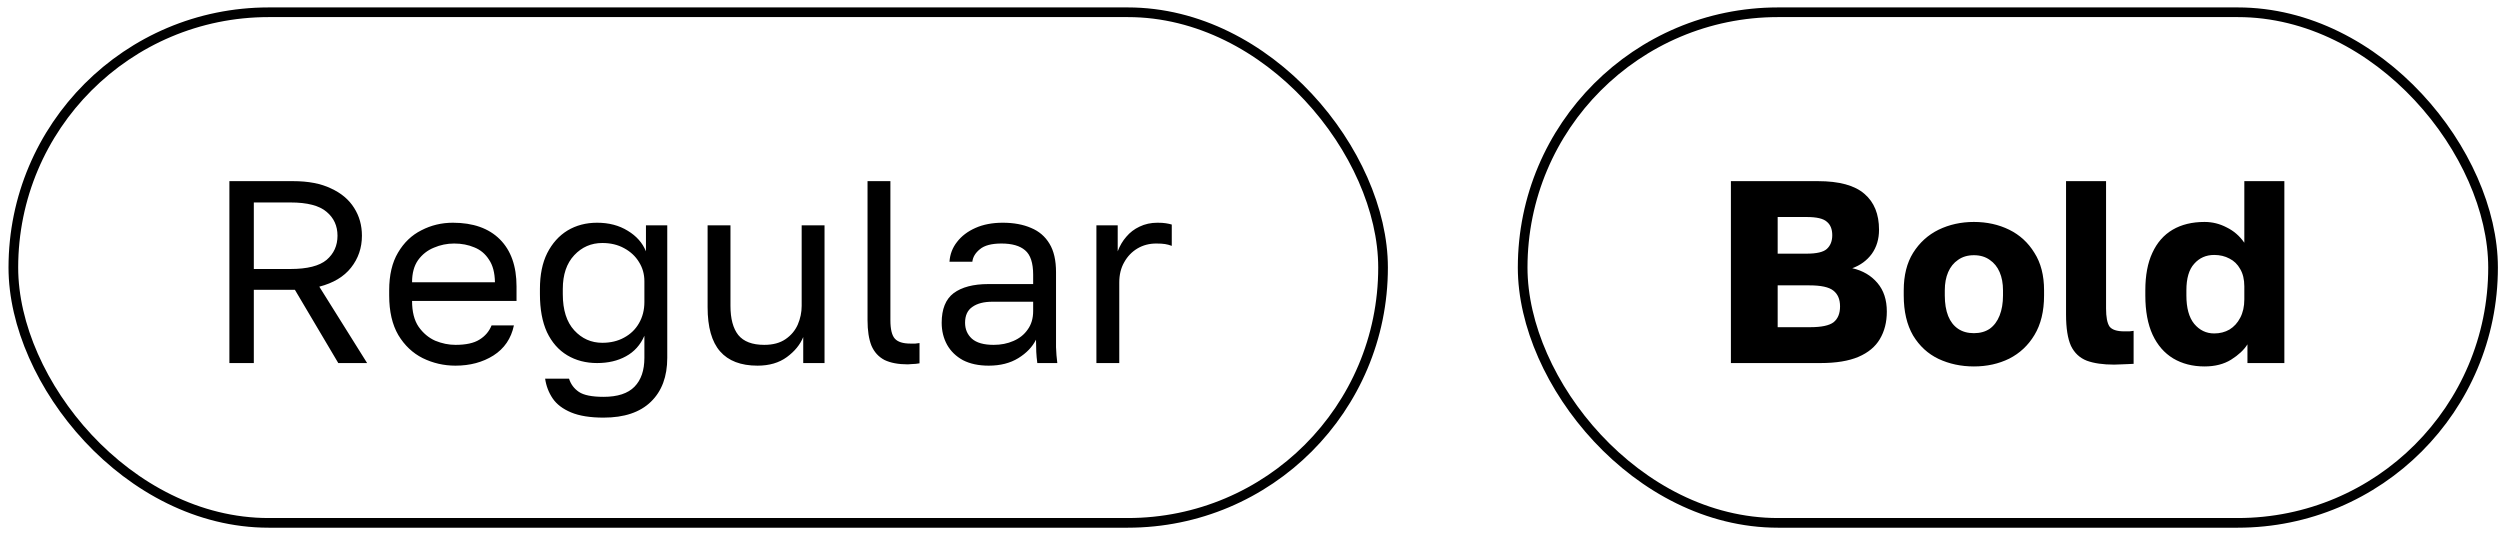
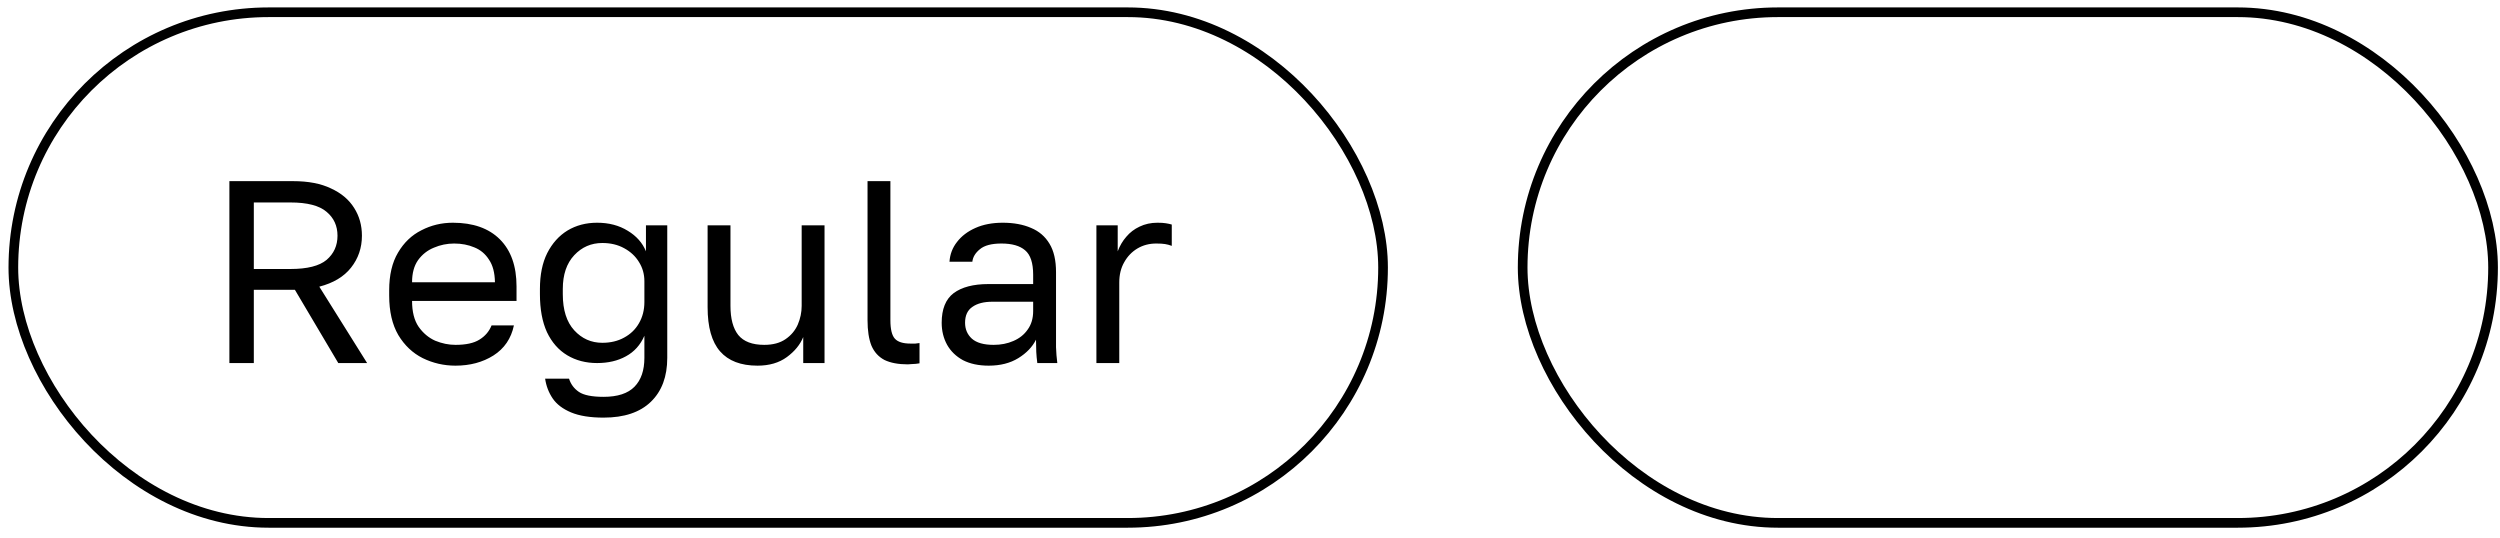
<svg xmlns="http://www.w3.org/2000/svg" width="144" height="31" viewBox="0 0 144 31" fill="none">
  <rect x="0.769" y="0.706" width="78.895" height="29.411" rx="14.705" stroke="black" stroke-width="0.557" />
  <path d="M13.213 20.912V10.434H16.88C17.759 10.434 18.487 10.574 19.066 10.854C19.654 11.123 20.099 11.497 20.398 11.976C20.697 12.445 20.847 12.979 20.847 13.578C20.847 14.276 20.637 14.89 20.218 15.419C19.809 15.938 19.2 16.302 18.392 16.512L21.146 20.912H19.485L16.985 16.691H14.62V20.912H13.213ZM14.62 15.494H16.731C17.699 15.494 18.392 15.319 18.811 14.97C19.23 14.611 19.44 14.147 19.44 13.578C19.44 13.009 19.23 12.55 18.811 12.201C18.392 11.841 17.699 11.662 16.731 11.662H14.62V15.494ZM26.234 21.062C25.566 21.062 24.937 20.917 24.348 20.628C23.77 20.338 23.3 19.894 22.941 19.296C22.592 18.697 22.417 17.939 22.417 17.02V16.721C22.417 15.843 22.587 15.12 22.926 14.551C23.266 13.972 23.715 13.543 24.273 13.264C24.832 12.974 25.436 12.829 26.084 12.829C27.252 12.829 28.155 13.149 28.794 13.787C29.432 14.426 29.752 15.329 29.752 16.497V17.335H23.735C23.735 17.953 23.859 18.447 24.109 18.817C24.368 19.186 24.688 19.455 25.067 19.625C25.456 19.785 25.845 19.864 26.234 19.864C26.833 19.864 27.292 19.765 27.611 19.565C27.941 19.365 28.175 19.091 28.315 18.742H29.602C29.442 19.5 29.048 20.079 28.419 20.478C27.801 20.867 27.072 21.062 26.234 21.062ZM26.159 14.027C25.75 14.027 25.361 14.107 24.992 14.266C24.623 14.416 24.318 14.655 24.079 14.985C23.849 15.314 23.735 15.738 23.735 16.257H28.509C28.499 15.708 28.385 15.274 28.165 14.955C27.956 14.626 27.676 14.391 27.327 14.251C26.978 14.102 26.588 14.027 26.159 14.027ZM34.767 24.055C33.999 24.055 33.375 23.956 32.896 23.756C32.417 23.556 32.063 23.287 31.833 22.948C31.604 22.608 31.459 22.229 31.399 21.81H32.776C32.876 22.13 33.066 22.384 33.345 22.574C33.625 22.763 34.099 22.858 34.767 22.858C35.575 22.858 36.169 22.663 36.548 22.274C36.928 21.885 37.117 21.331 37.117 20.613V19.34C36.888 19.869 36.533 20.264 36.054 20.523C35.585 20.782 35.032 20.912 34.393 20.912C33.744 20.912 33.171 20.762 32.672 20.463C32.173 20.164 31.784 19.72 31.504 19.131C31.235 18.542 31.1 17.814 31.1 16.946V16.646C31.1 15.828 31.24 15.139 31.519 14.581C31.808 14.012 32.198 13.578 32.687 13.278C33.185 12.979 33.754 12.829 34.393 12.829C35.072 12.829 35.66 12.984 36.159 13.293C36.658 13.593 37.007 13.987 37.207 14.476V12.979H38.434V20.613C38.434 21.69 38.12 22.534 37.491 23.142C36.863 23.751 35.955 24.055 34.767 24.055ZM34.692 19.745C35.171 19.745 35.59 19.645 35.95 19.445C36.319 19.246 36.603 18.971 36.803 18.622C37.012 18.263 37.117 17.854 37.117 17.395V16.197C37.117 15.788 37.012 15.419 36.803 15.09C36.603 14.76 36.319 14.496 35.95 14.296C35.59 14.097 35.171 13.997 34.692 13.997C34.054 13.997 33.515 14.231 33.076 14.7C32.637 15.169 32.417 15.818 32.417 16.646V16.946C32.417 17.854 32.637 18.547 33.076 19.026C33.515 19.505 34.054 19.745 34.692 19.745ZM43.632 21.062C42.674 21.062 41.955 20.787 41.476 20.238C40.997 19.69 40.758 18.841 40.758 17.694V12.979H42.075V17.619C42.075 18.358 42.225 18.916 42.524 19.296C42.833 19.675 43.332 19.864 44.021 19.864C44.52 19.864 44.929 19.755 45.248 19.535C45.568 19.316 45.802 19.036 45.952 18.697C46.101 18.348 46.176 17.988 46.176 17.619V12.979H47.493V20.912H46.266V19.415C46.087 19.854 45.772 20.238 45.323 20.568C44.874 20.897 44.31 21.062 43.632 21.062ZM52.29 20.987C51.741 20.987 51.292 20.902 50.943 20.733C50.604 20.553 50.354 20.279 50.195 19.909C50.045 19.53 49.97 19.041 49.97 18.442V10.434H51.287V18.442C51.287 18.961 51.372 19.316 51.542 19.505C51.712 19.695 52.011 19.79 52.44 19.79C52.55 19.79 52.645 19.79 52.724 19.79C52.804 19.779 52.884 19.77 52.964 19.76V20.927C52.914 20.937 52.844 20.947 52.754 20.957C52.674 20.967 52.59 20.972 52.5 20.972C52.42 20.982 52.35 20.987 52.29 20.987ZM56.95 21.062C56.371 21.062 55.877 20.957 55.468 20.747C55.069 20.528 54.765 20.234 54.555 19.864C54.346 19.485 54.241 19.061 54.241 18.592C54.241 17.804 54.47 17.235 54.929 16.886C55.398 16.537 56.067 16.362 56.935 16.362H59.51V15.823C59.51 15.144 59.355 14.675 59.045 14.416C58.746 14.157 58.292 14.027 57.683 14.027C57.115 14.027 56.7 14.137 56.441 14.356C56.182 14.566 56.037 14.805 56.007 15.075H54.69C54.72 14.646 54.864 14.266 55.124 13.937C55.383 13.598 55.738 13.328 56.187 13.129C56.636 12.929 57.16 12.829 57.758 12.829C58.387 12.829 58.931 12.929 59.39 13.129C59.849 13.318 60.203 13.623 60.453 14.042C60.702 14.451 60.827 14.995 60.827 15.673V18.891C60.827 19.311 60.827 19.68 60.827 19.999C60.837 20.308 60.862 20.613 60.901 20.912H59.749C59.719 20.683 59.699 20.468 59.689 20.268C59.679 20.059 59.674 19.824 59.674 19.565C59.465 19.984 59.125 20.338 58.656 20.628C58.187 20.917 57.618 21.062 56.95 21.062ZM57.234 19.864C57.654 19.864 58.033 19.79 58.372 19.64C58.721 19.49 58.996 19.271 59.195 18.981C59.405 18.692 59.51 18.338 59.51 17.919V17.38H57.16C56.671 17.38 56.286 17.479 56.007 17.679C55.728 17.869 55.588 18.173 55.588 18.592C55.588 18.961 55.718 19.266 55.977 19.505C56.246 19.745 56.666 19.864 57.234 19.864ZM63.153 20.912V12.979H64.38V14.476C64.5 14.157 64.665 13.877 64.874 13.638C65.084 13.388 65.338 13.194 65.638 13.054C65.947 12.904 66.291 12.829 66.671 12.829C66.87 12.829 67.03 12.839 67.15 12.859C67.279 12.879 67.394 12.904 67.494 12.934V14.162C67.364 14.112 67.234 14.077 67.105 14.057C66.985 14.037 66.815 14.027 66.596 14.027C66.197 14.027 65.837 14.122 65.518 14.311C65.199 14.501 64.944 14.765 64.755 15.104C64.565 15.434 64.47 15.823 64.47 16.272V20.912H63.153Z" fill="black" />
  <rect x="87.705" y="0.706" width="55.895" height="29.411" rx="14.705" stroke="black" stroke-width="0.557" />
-   <path d="M99.7 20.912V10.434H104.715C105.942 10.434 106.835 10.679 107.394 11.168C107.953 11.647 108.232 12.335 108.232 13.233C108.232 13.772 108.092 14.236 107.813 14.626C107.533 15.005 107.159 15.279 106.69 15.449C107.299 15.588 107.783 15.873 108.142 16.302C108.501 16.721 108.681 17.27 108.681 17.948C108.681 18.557 108.546 19.086 108.277 19.535C108.017 19.974 107.608 20.313 107.05 20.553C106.491 20.792 105.762 20.912 104.864 20.912H99.7ZM102.394 18.846H104.265C104.914 18.846 105.363 18.752 105.613 18.562C105.862 18.363 105.987 18.058 105.987 17.649C105.987 17.24 105.857 16.936 105.598 16.736C105.348 16.537 104.889 16.437 104.221 16.437H102.394V18.846ZM102.394 14.611H104.056C104.635 14.611 105.024 14.521 105.223 14.341C105.433 14.152 105.538 13.887 105.538 13.548C105.538 13.199 105.433 12.939 105.223 12.77C105.024 12.59 104.64 12.5 104.071 12.5H102.394V14.611ZM113.696 21.107C112.958 21.107 112.28 20.962 111.661 20.673C111.052 20.383 110.563 19.934 110.194 19.326C109.835 18.707 109.655 17.939 109.655 17.02V16.721C109.655 15.863 109.835 15.144 110.194 14.566C110.563 13.977 111.052 13.533 111.661 13.233C112.28 12.934 112.958 12.784 113.696 12.784C114.445 12.784 115.123 12.934 115.732 13.233C116.341 13.533 116.825 13.977 117.184 14.566C117.553 15.144 117.738 15.863 117.738 16.721V17.02C117.738 17.928 117.553 18.687 117.184 19.296C116.825 19.894 116.341 20.348 115.732 20.658C115.123 20.957 114.445 21.107 113.696 21.107ZM113.696 19.191C114.056 19.191 114.36 19.106 114.61 18.936C114.859 18.757 115.049 18.502 115.178 18.173C115.308 17.844 115.373 17.459 115.373 17.02V16.721C115.373 16.322 115.308 15.973 115.178 15.673C115.049 15.374 114.859 15.139 114.61 14.97C114.36 14.79 114.056 14.7 113.696 14.7C113.337 14.7 113.033 14.79 112.783 14.97C112.534 15.139 112.344 15.374 112.215 15.673C112.085 15.973 112.02 16.322 112.02 16.721V17.02C112.02 17.479 112.085 17.874 112.215 18.203C112.344 18.522 112.534 18.767 112.783 18.936C113.033 19.106 113.337 19.191 113.696 19.191ZM121.773 21.002C121.135 21.002 120.611 20.927 120.202 20.777C119.793 20.618 119.488 20.333 119.289 19.924C119.099 19.505 119.004 18.901 119.004 18.113V10.434H121.309V17.769C121.309 18.258 121.374 18.602 121.504 18.802C121.644 18.991 121.928 19.086 122.357 19.086C122.477 19.086 122.577 19.086 122.656 19.086C122.736 19.076 122.816 19.066 122.896 19.056V20.957C122.796 20.967 122.686 20.972 122.567 20.972C122.457 20.982 122.332 20.987 122.192 20.987C122.063 20.997 121.923 21.002 121.773 21.002ZM126.983 21.107C126.295 21.107 125.691 20.952 125.172 20.643C124.663 20.333 124.269 19.879 123.99 19.281C123.71 18.672 123.571 17.919 123.571 17.02V16.721C123.571 15.863 123.705 15.144 123.975 14.566C124.244 13.977 124.633 13.533 125.142 13.233C125.651 12.934 126.265 12.784 126.983 12.784C127.432 12.784 127.857 12.889 128.256 13.099C128.665 13.298 129.004 13.593 129.273 13.982V10.434H131.579V20.912H129.453V19.834C129.254 20.154 128.939 20.448 128.51 20.718C128.091 20.977 127.582 21.107 126.983 21.107ZM127.537 19.206C127.866 19.206 128.161 19.131 128.42 18.981C128.68 18.822 128.884 18.597 129.034 18.308C129.194 18.008 129.273 17.654 129.273 17.245V16.497C129.273 16.097 129.194 15.763 129.034 15.494C128.884 15.224 128.68 15.025 128.42 14.895C128.161 14.755 127.866 14.685 127.537 14.685C127.068 14.685 126.684 14.855 126.385 15.194C126.085 15.524 125.936 16.032 125.936 16.721V17.02C125.936 17.739 126.085 18.283 126.385 18.652C126.694 19.021 127.078 19.206 127.537 19.206Z" fill="black" />
</svg>